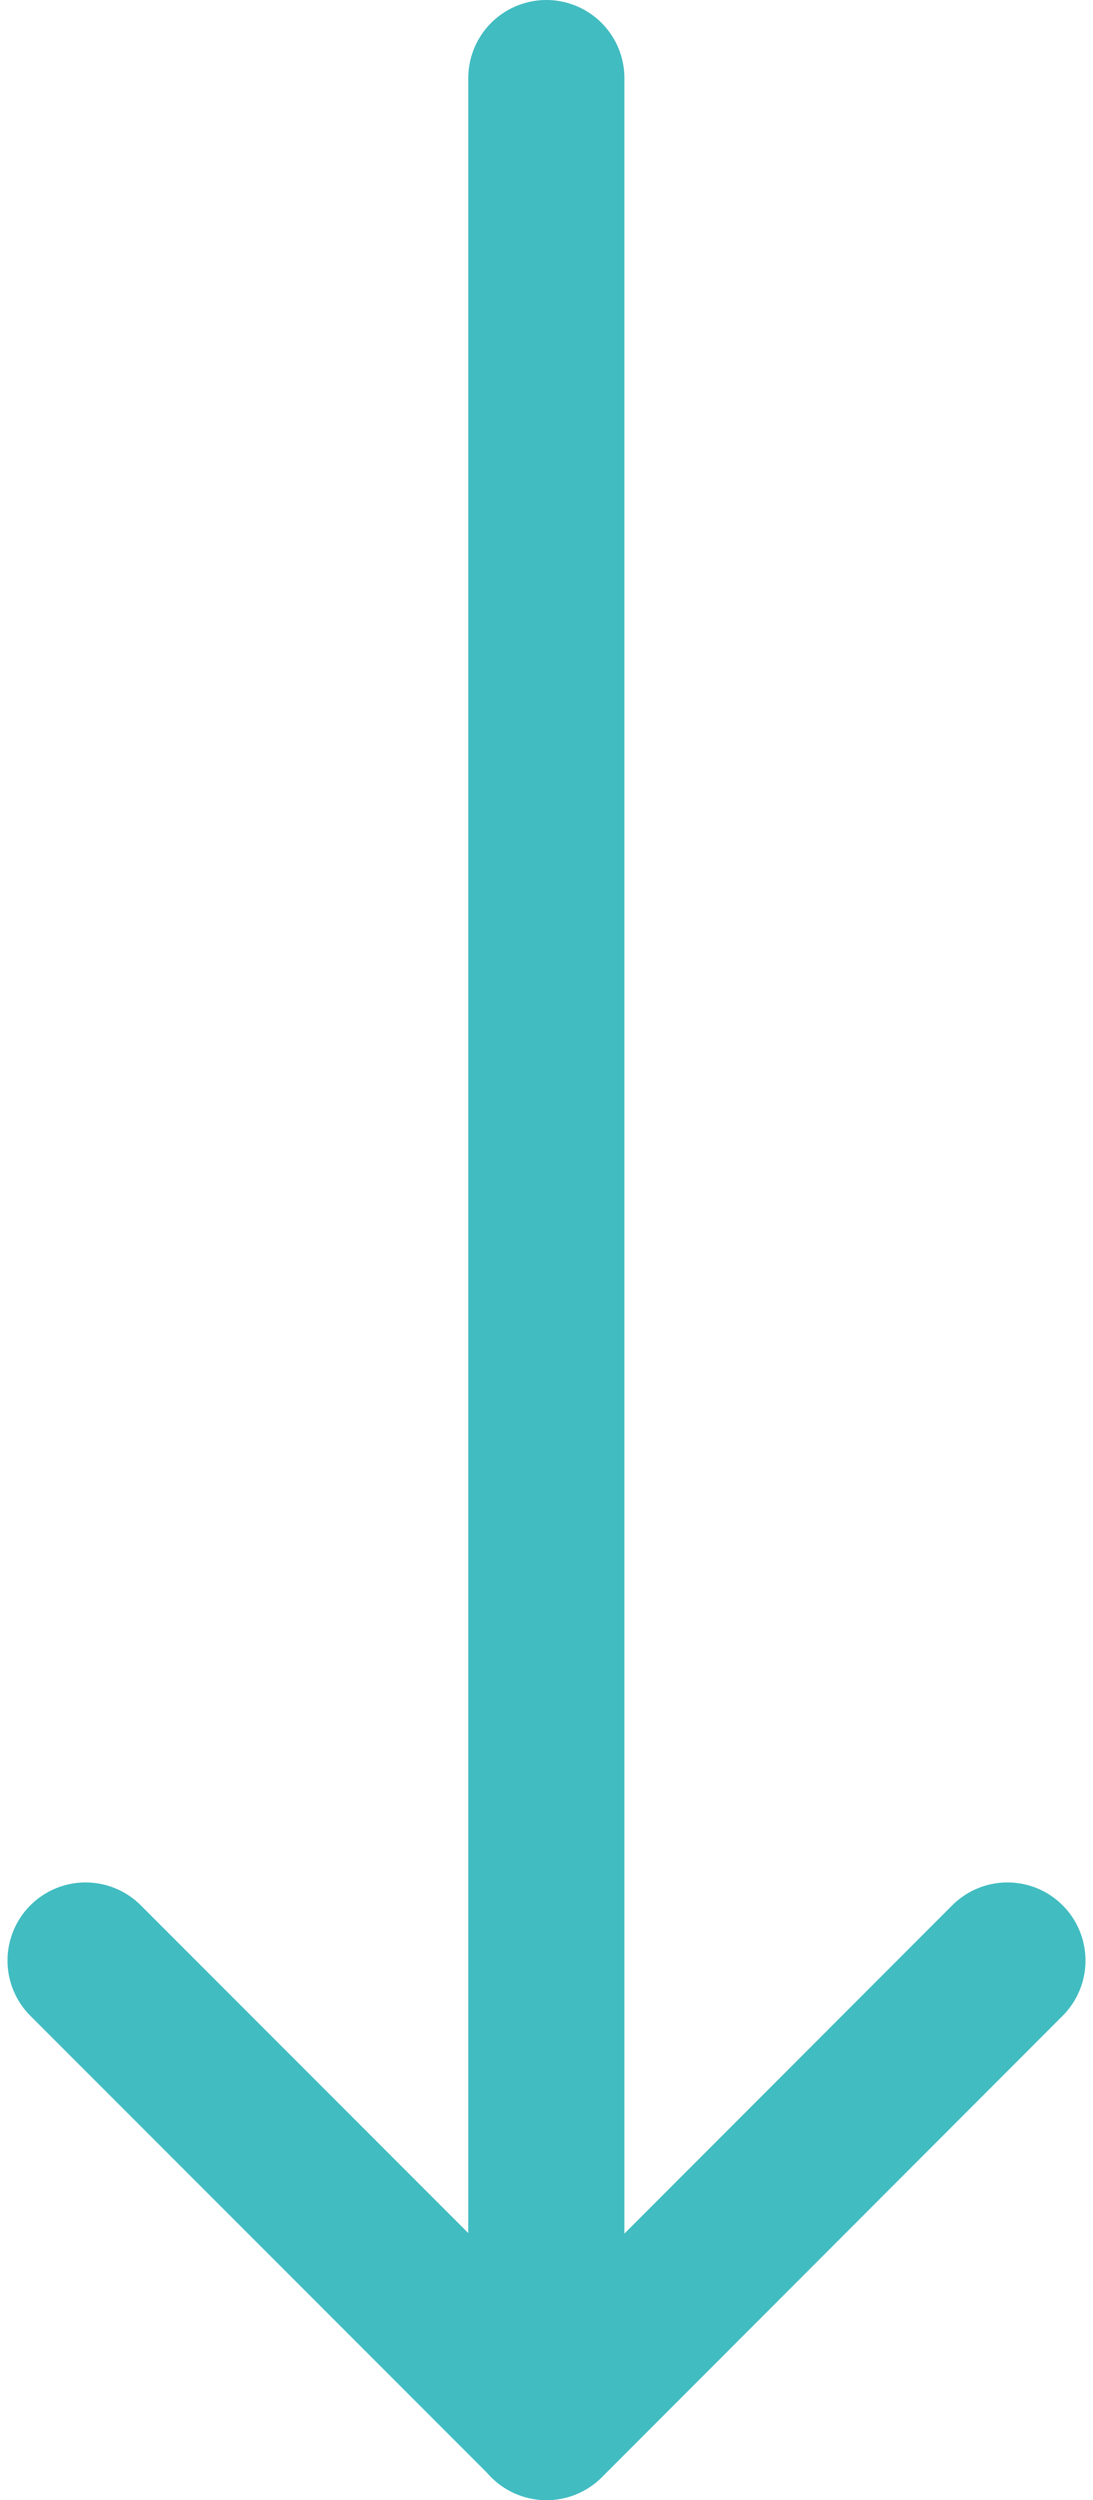
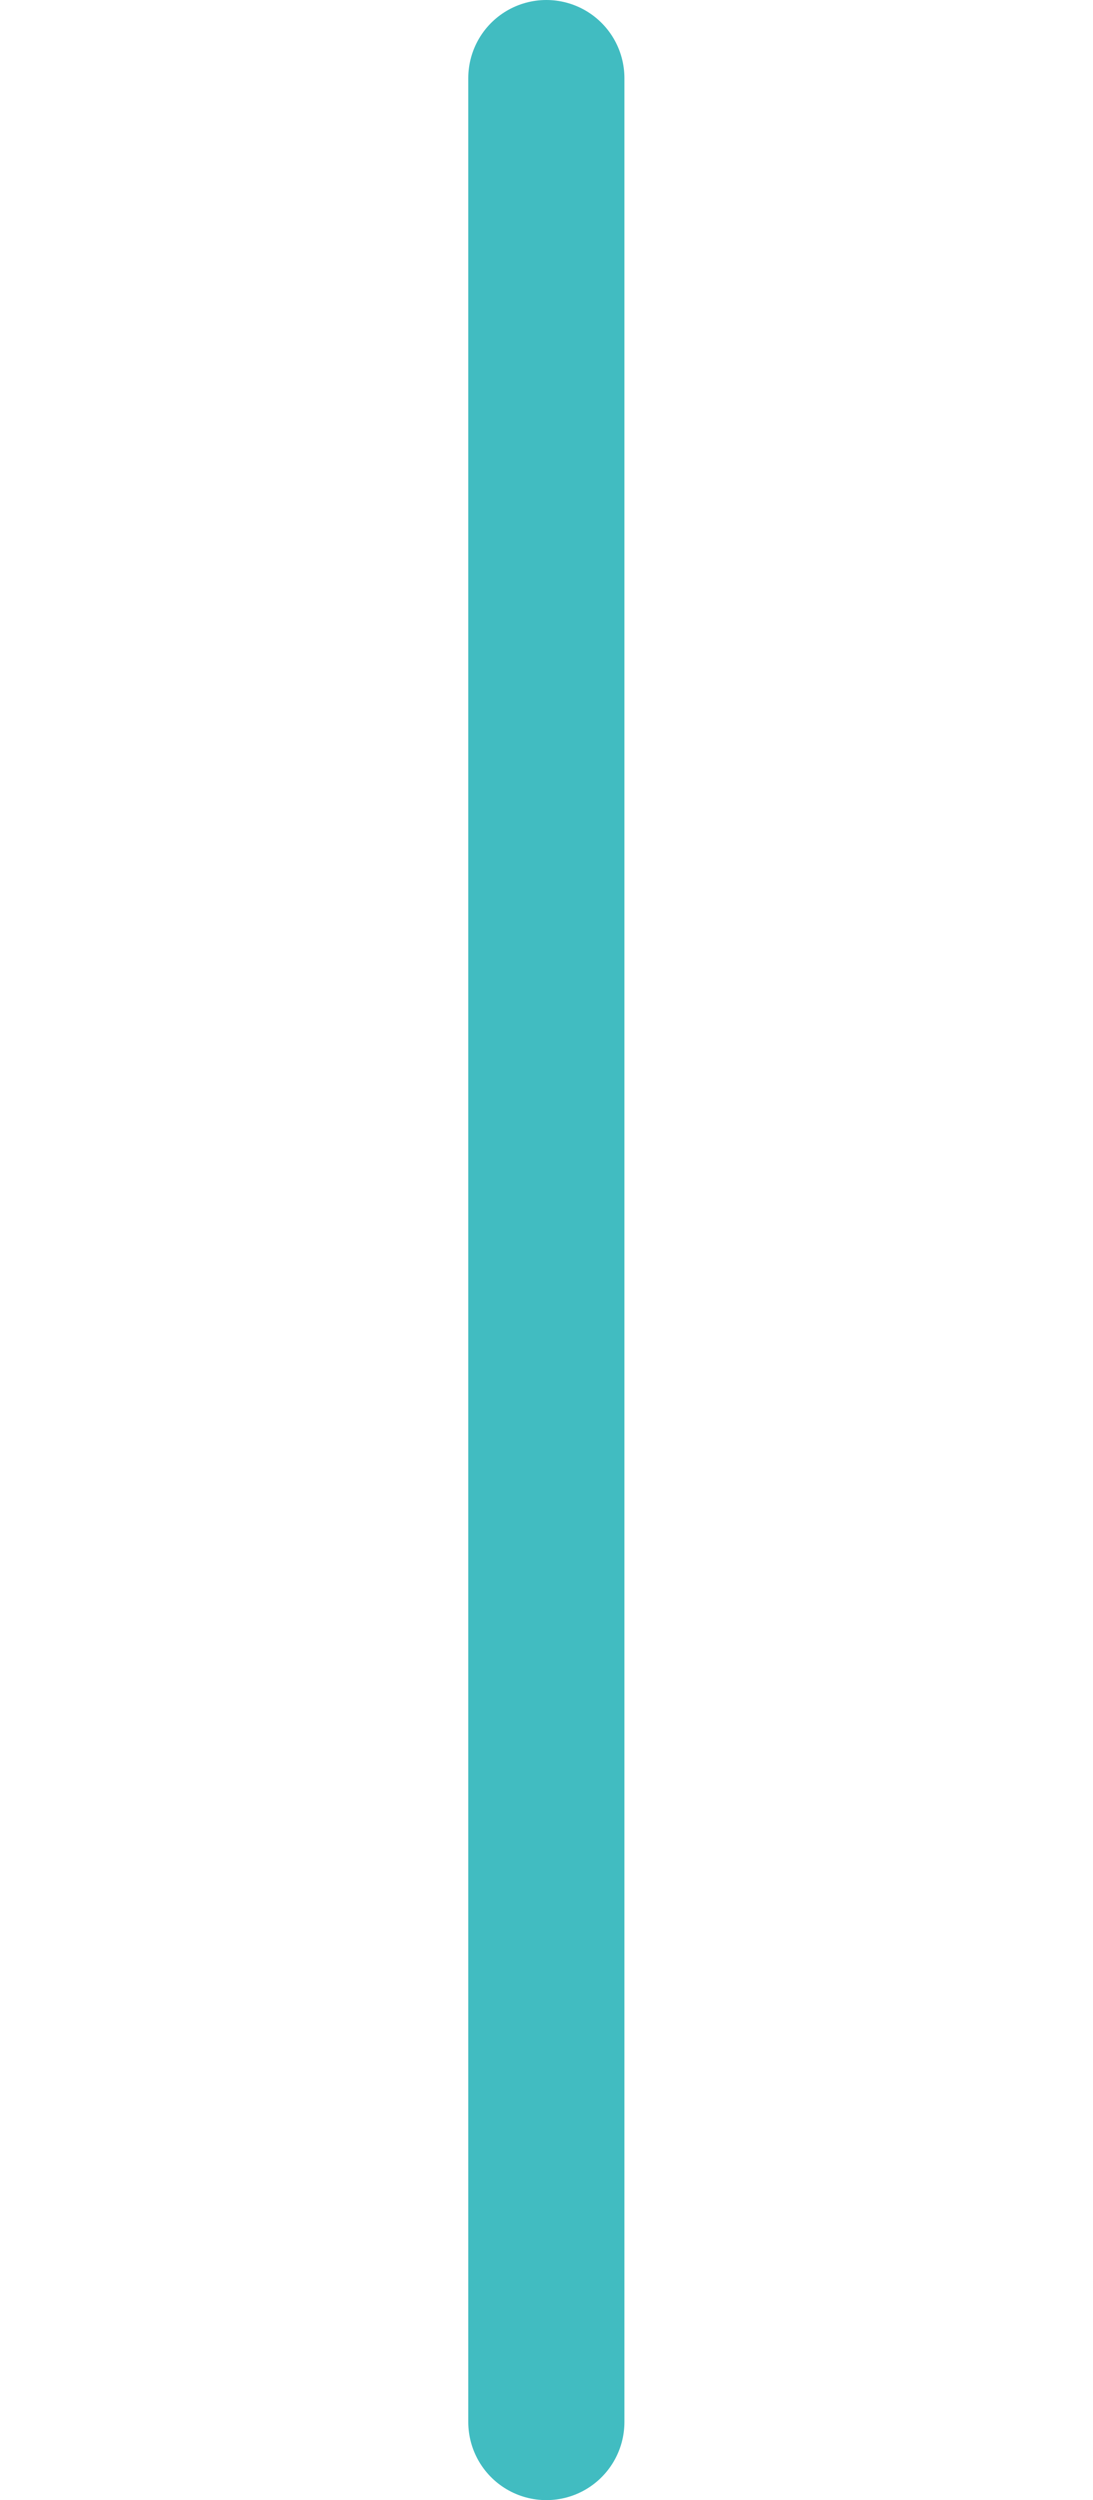
<svg xmlns="http://www.w3.org/2000/svg" width="14" height="32" viewBox="0 0 14 32" fill="none">
  <g opacity="0.8">
-     <path d="M12.904 25.094L7.002 31L1.096 25.094" stroke="#12ABB1" stroke-width="2" stroke-linecap="round" stroke-linejoin="round" />
    <path d="M6.998 1L6.998 31" stroke="#12ABB1" stroke-width="2" stroke-linecap="round" stroke-linejoin="round" />
  </g>
</svg>